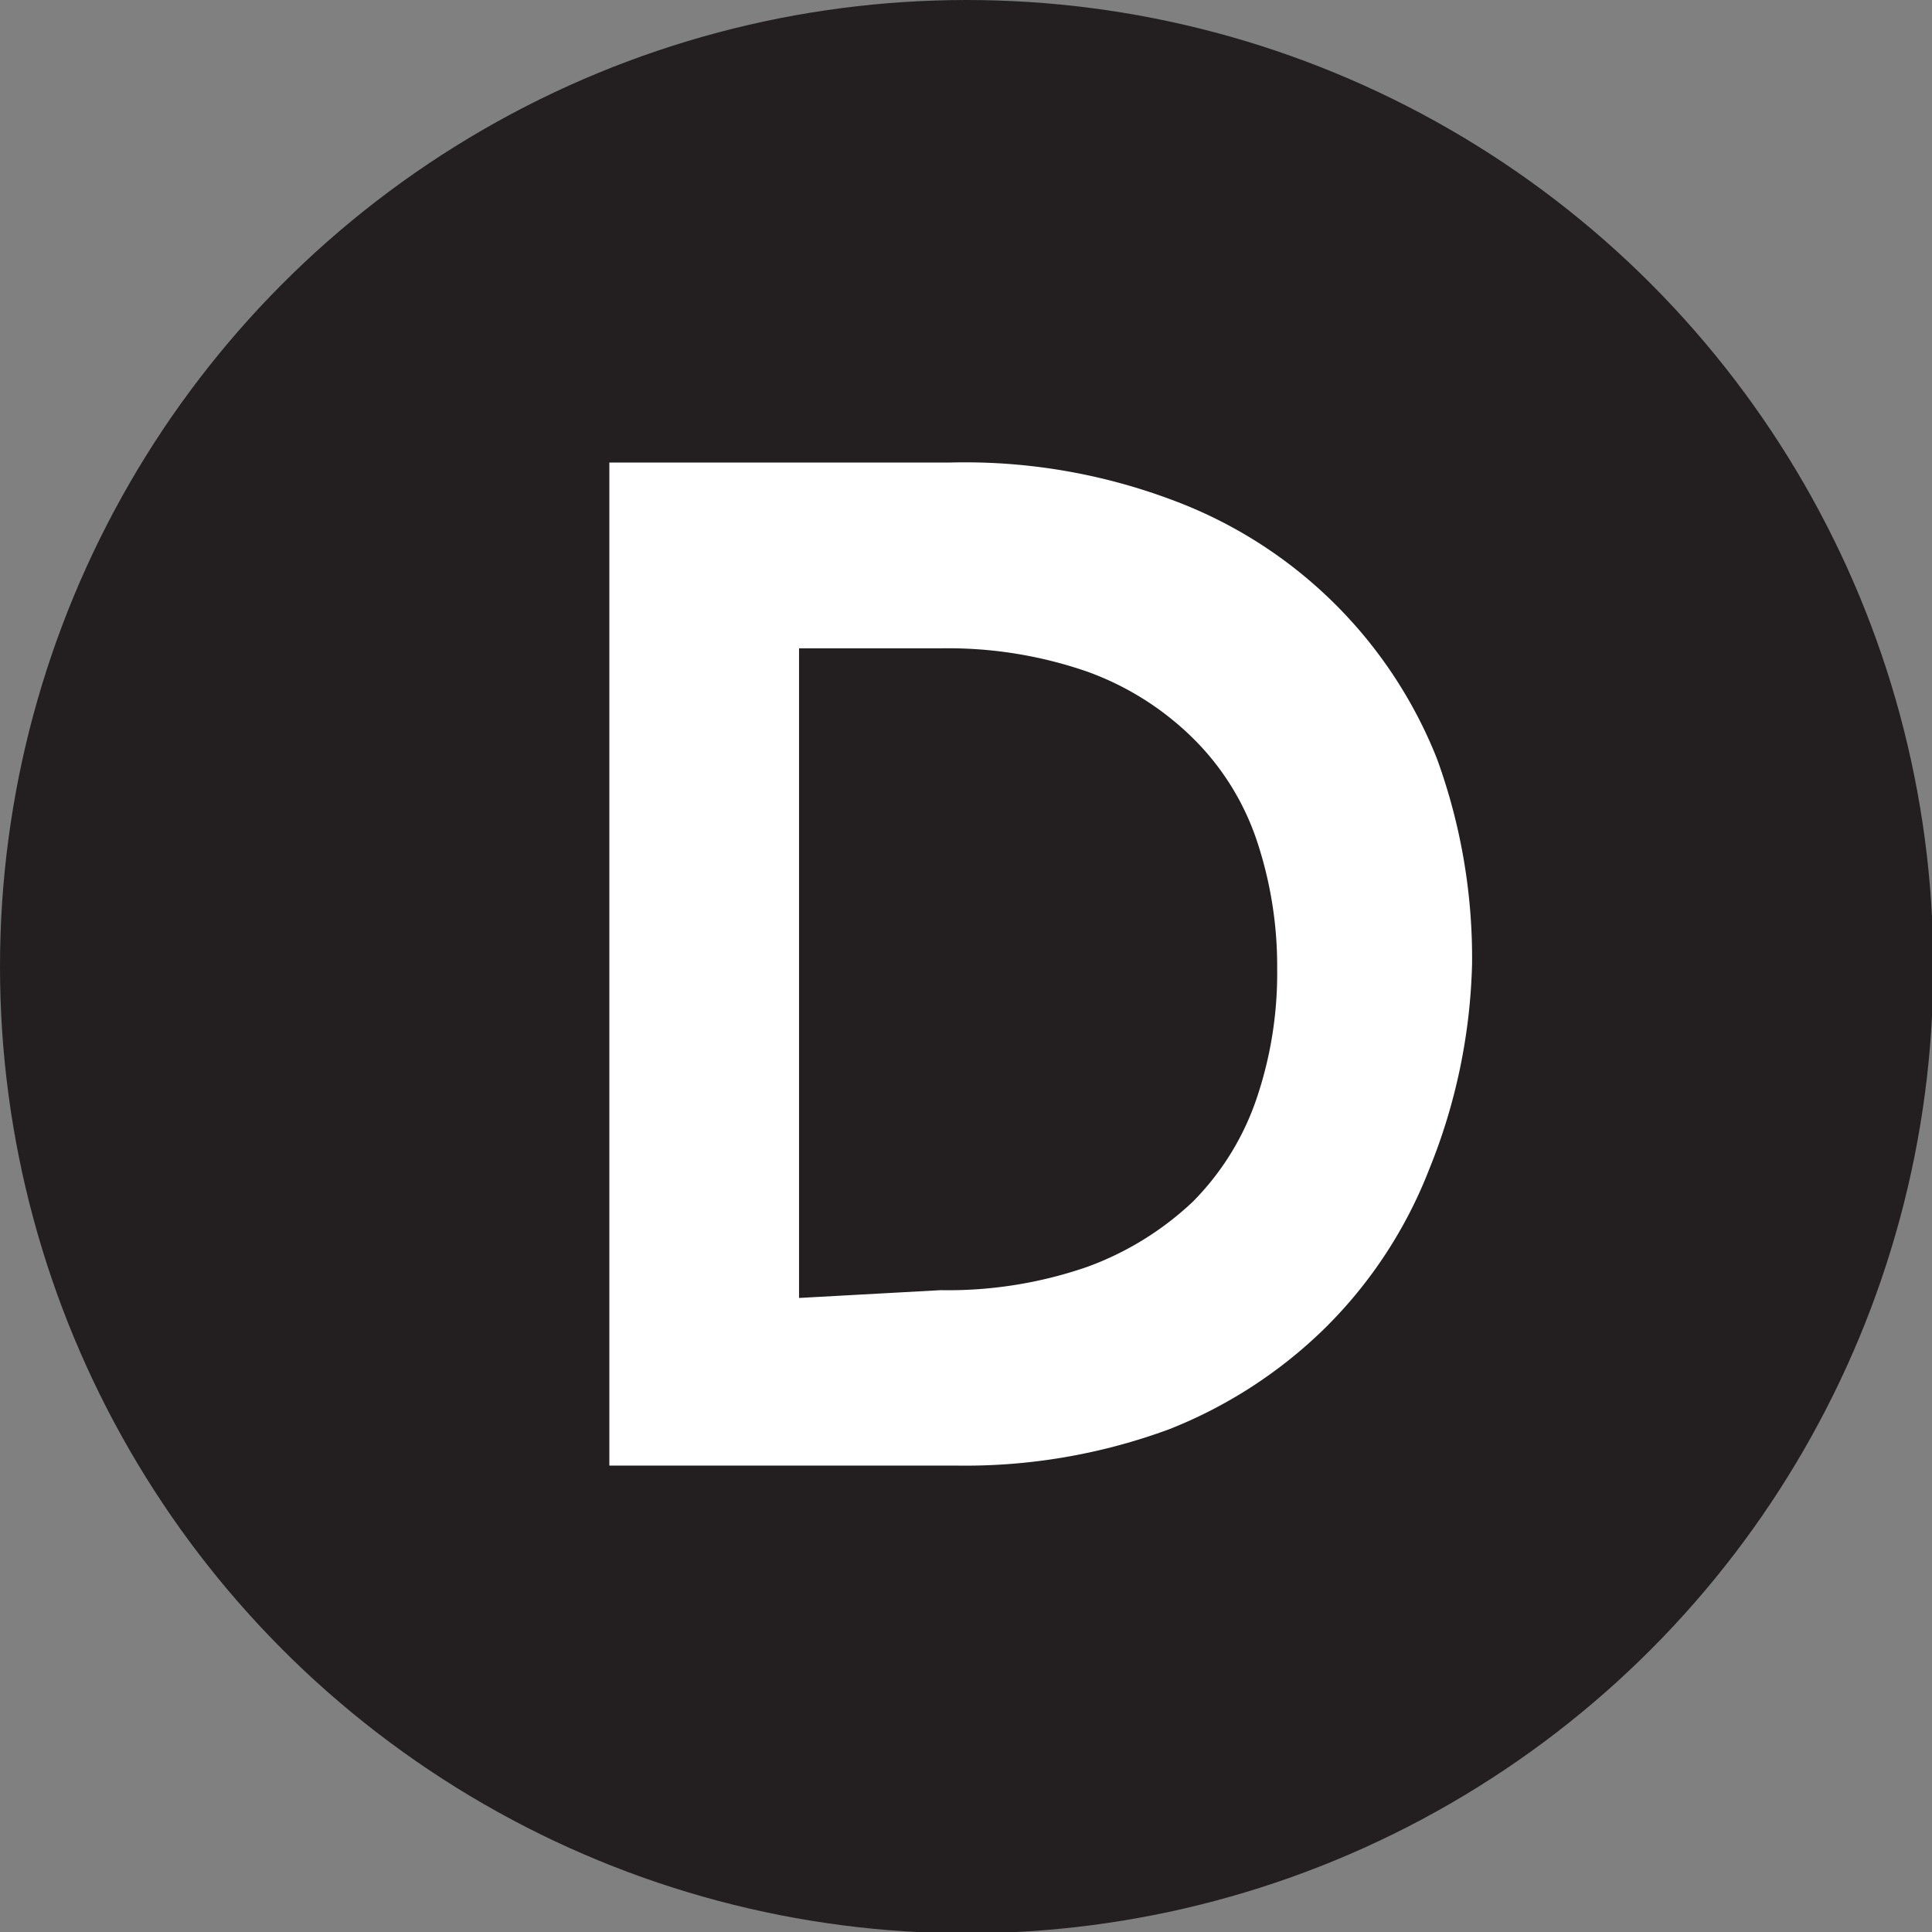
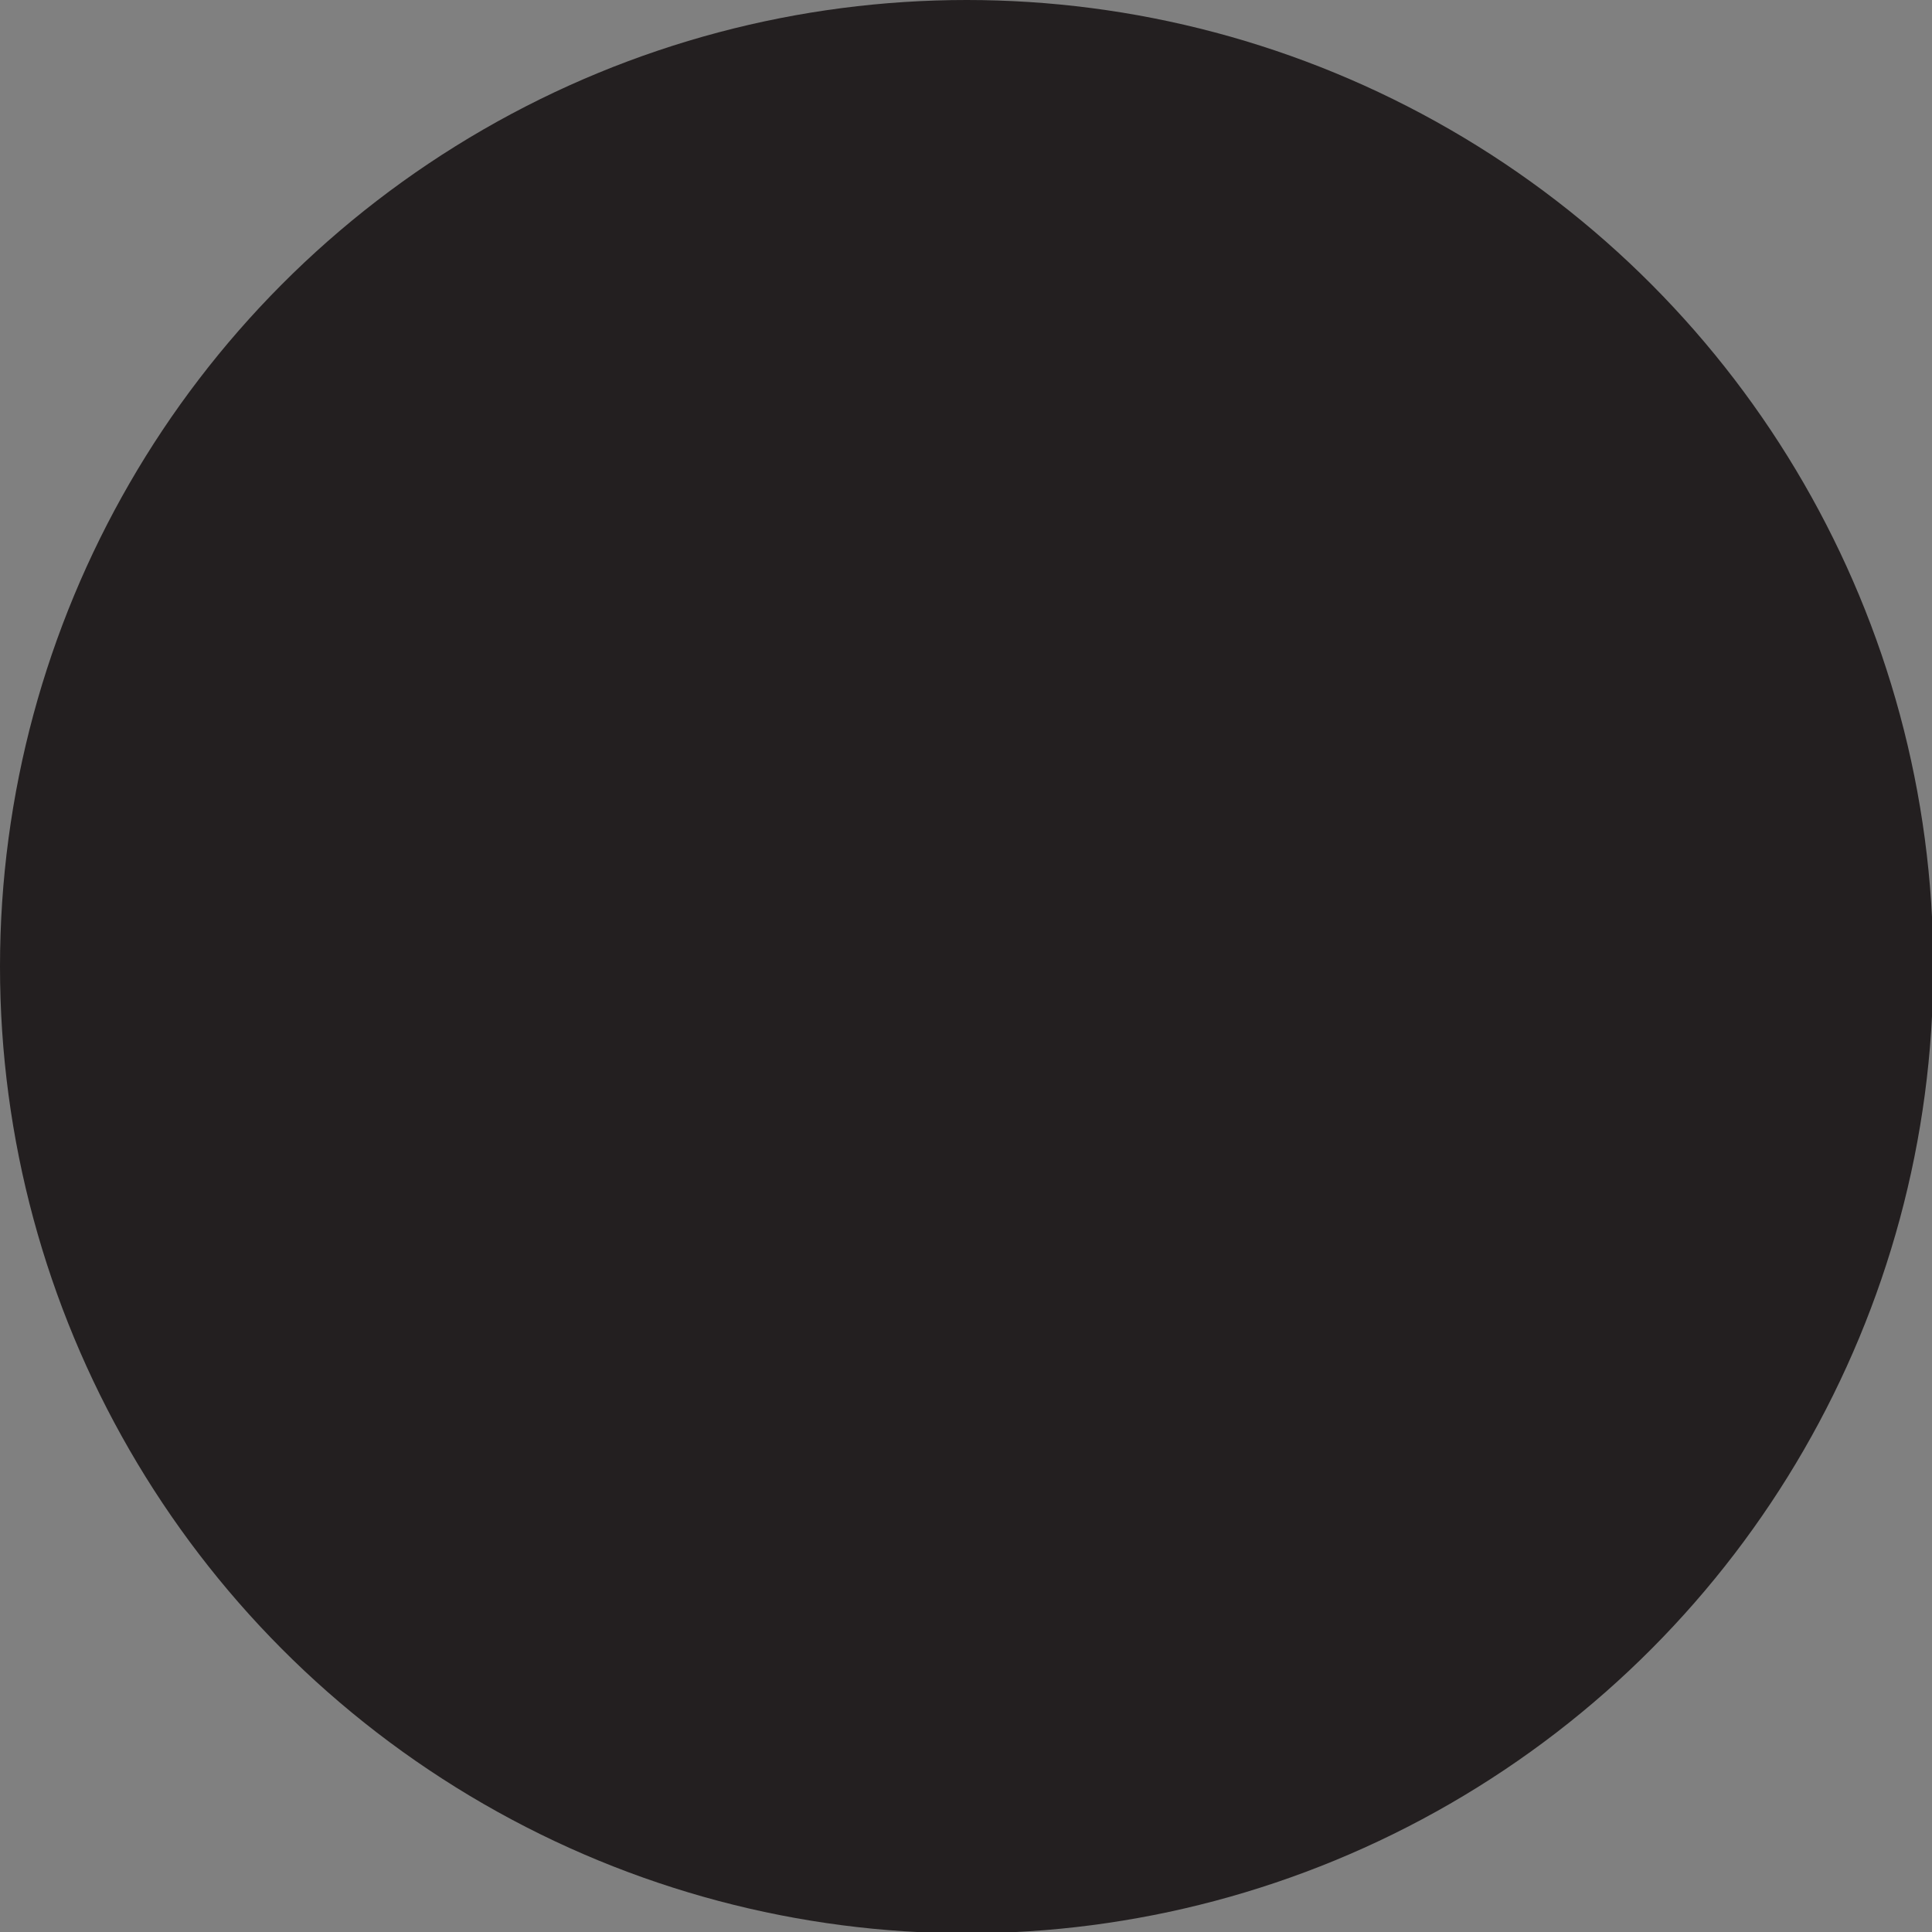
<svg xmlns="http://www.w3.org/2000/svg" viewBox="0 0 14.87 14.87">
  <rect x="0" y="0" width="14.87" height="14.87" fill="#808080" stroke="none" />
  <defs>
    <style>.cls-1{fill:#231f20;}.cls-2{fill:#fff;}</style>
  </defs>
  <g id="Layer_2" data-name="Layer 2">
    <g id="Layer_1-2" data-name="Layer 1">
      <circle class="cls-1" cx="7.44" cy="7.44" r="7.44" />
-       <path class="cls-2" d="M4.69,3.56H7.31A4.53,4.53,0,0,1,9,3.84a3.5,3.5,0,0,1,2.06,2,4.48,4.48,0,0,1,.27,1.58A4.48,4.48,0,0,1,11,9a3.5,3.5,0,0,1-.8,1.22A3.6,3.6,0,0,1,9,11a4.53,4.53,0,0,1-1.65.28H4.69ZM7.24,9.93a3.27,3.27,0,0,0,1.13-.18,2.36,2.36,0,0,0,.81-.5,2.07,2.07,0,0,0,.49-.79,3,3,0,0,0,.16-1,3.05,3.05,0,0,0-.16-1,2,2,0,0,0-.49-.78,2.24,2.24,0,0,0-.81-.51,3.27,3.27,0,0,0-1.13-.18H6.15v5Z" />
    </g>
  </g>
</svg>